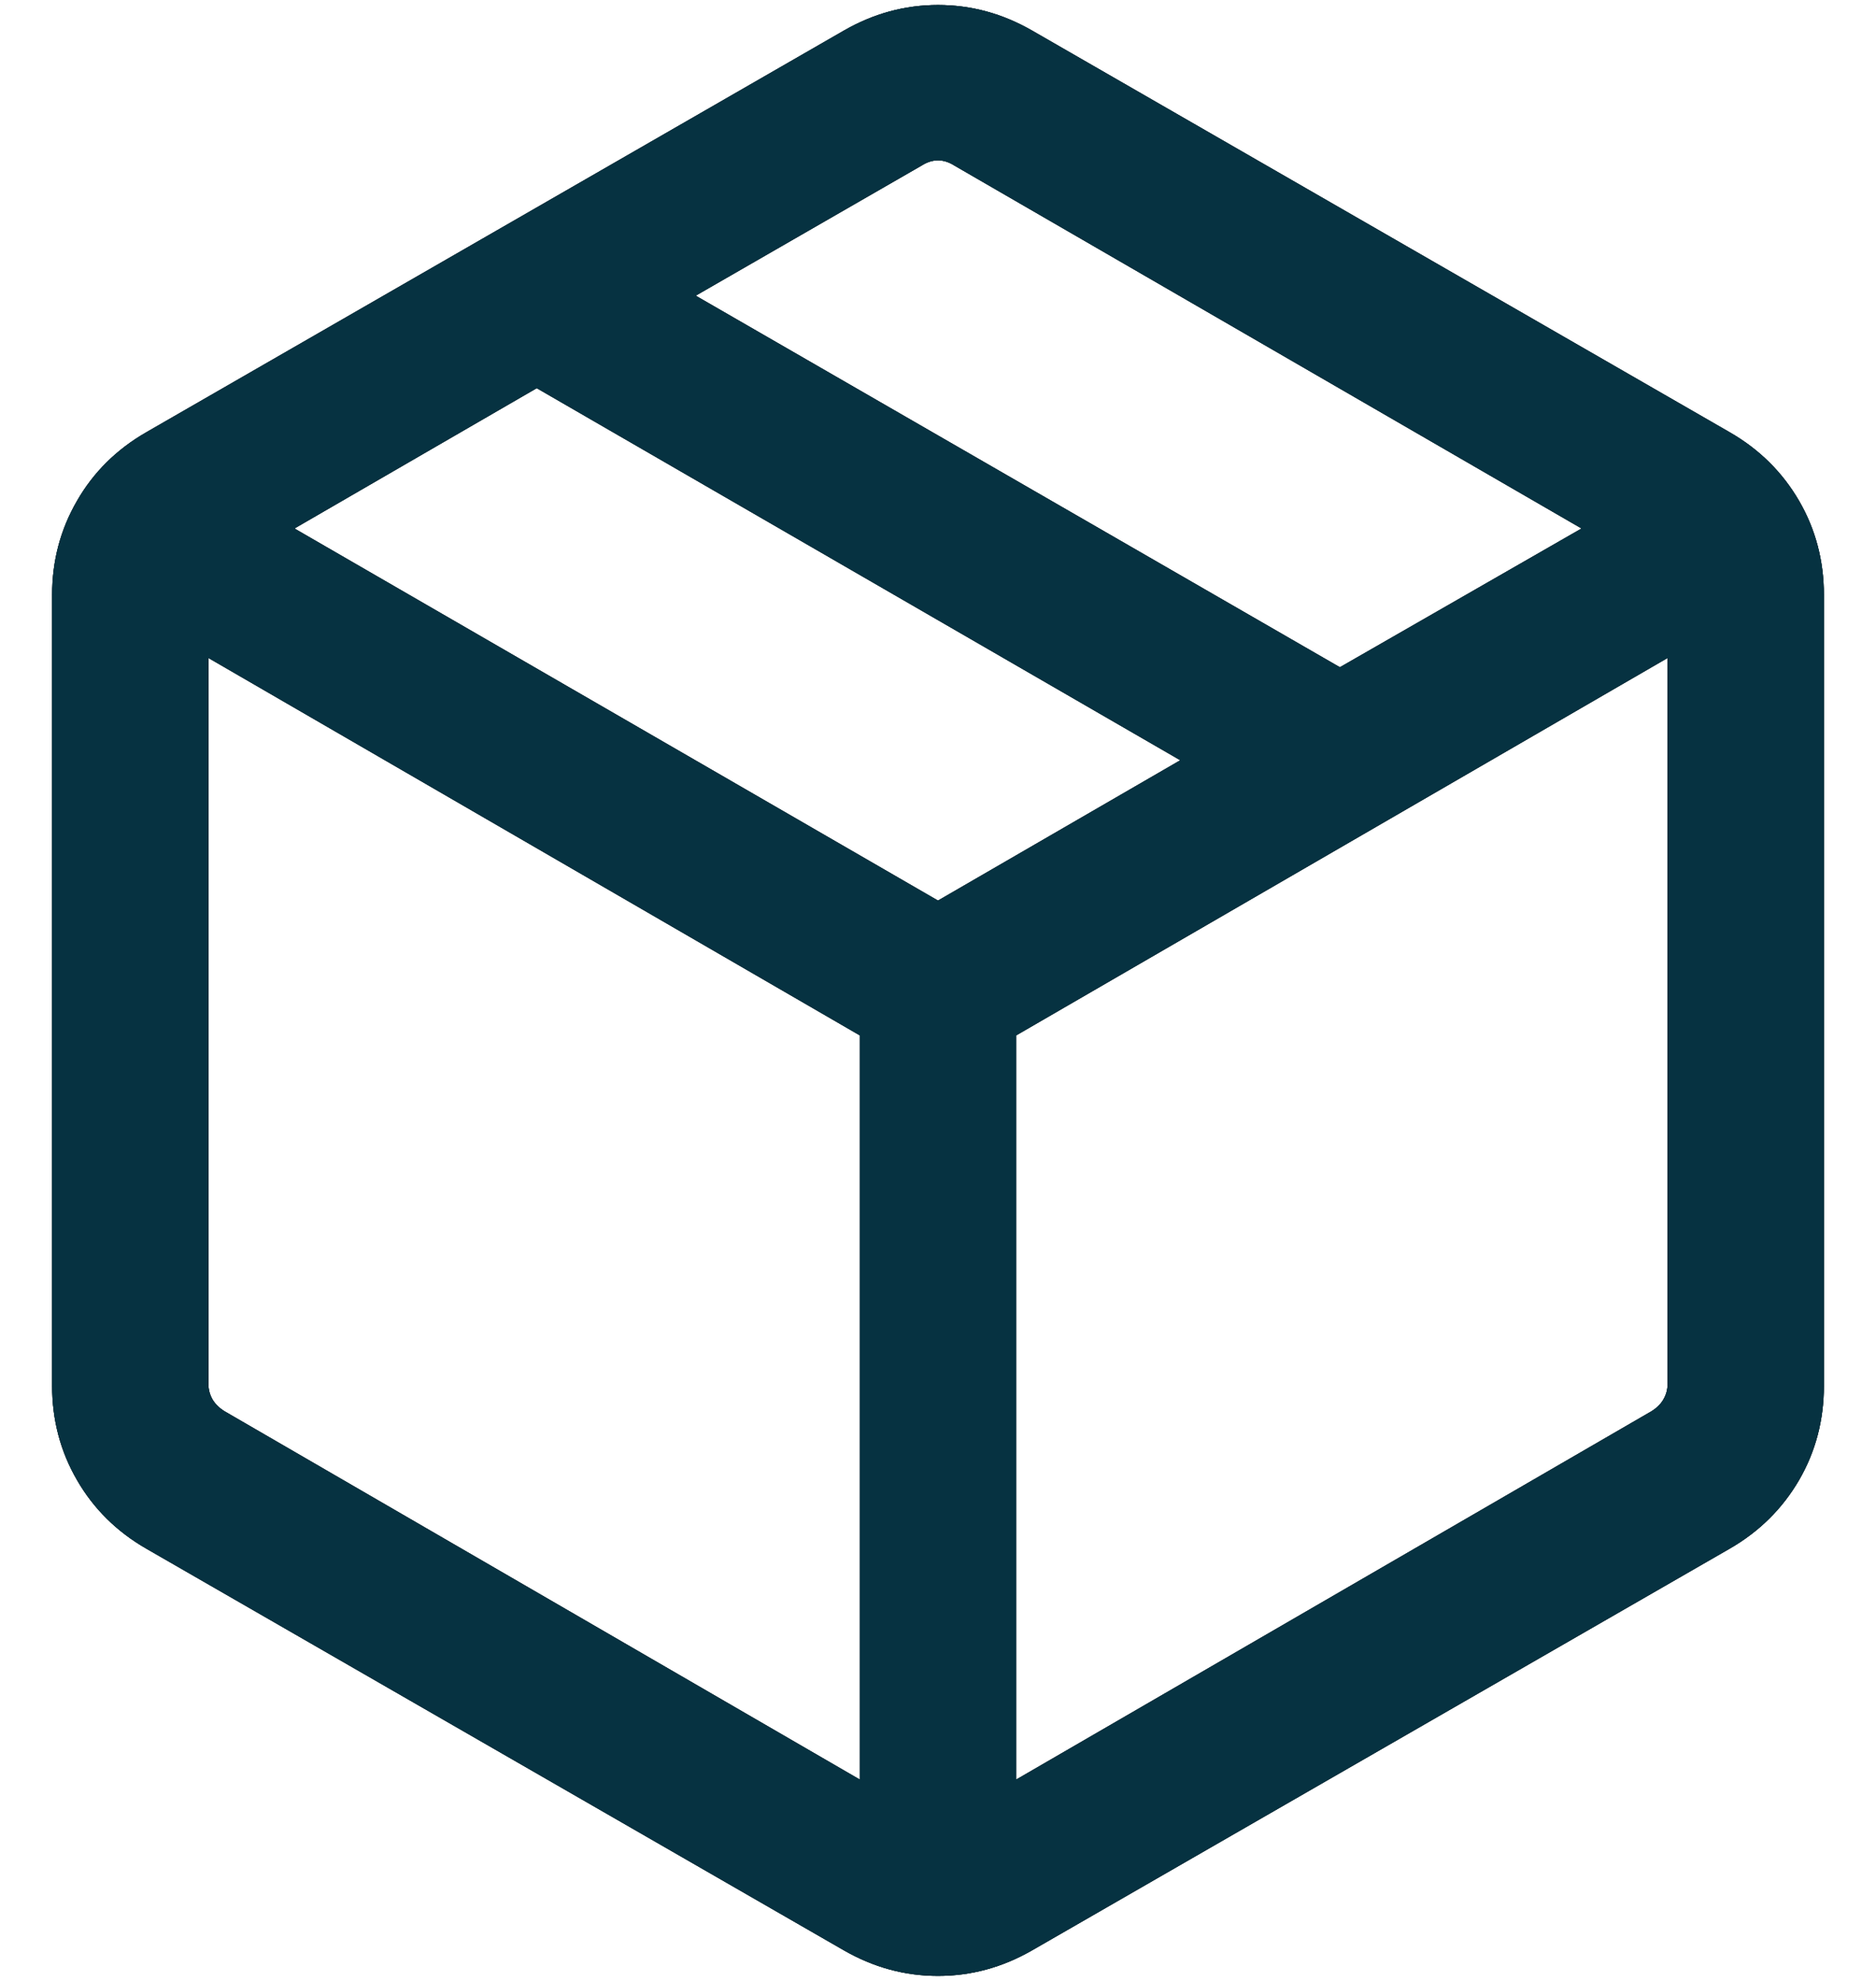
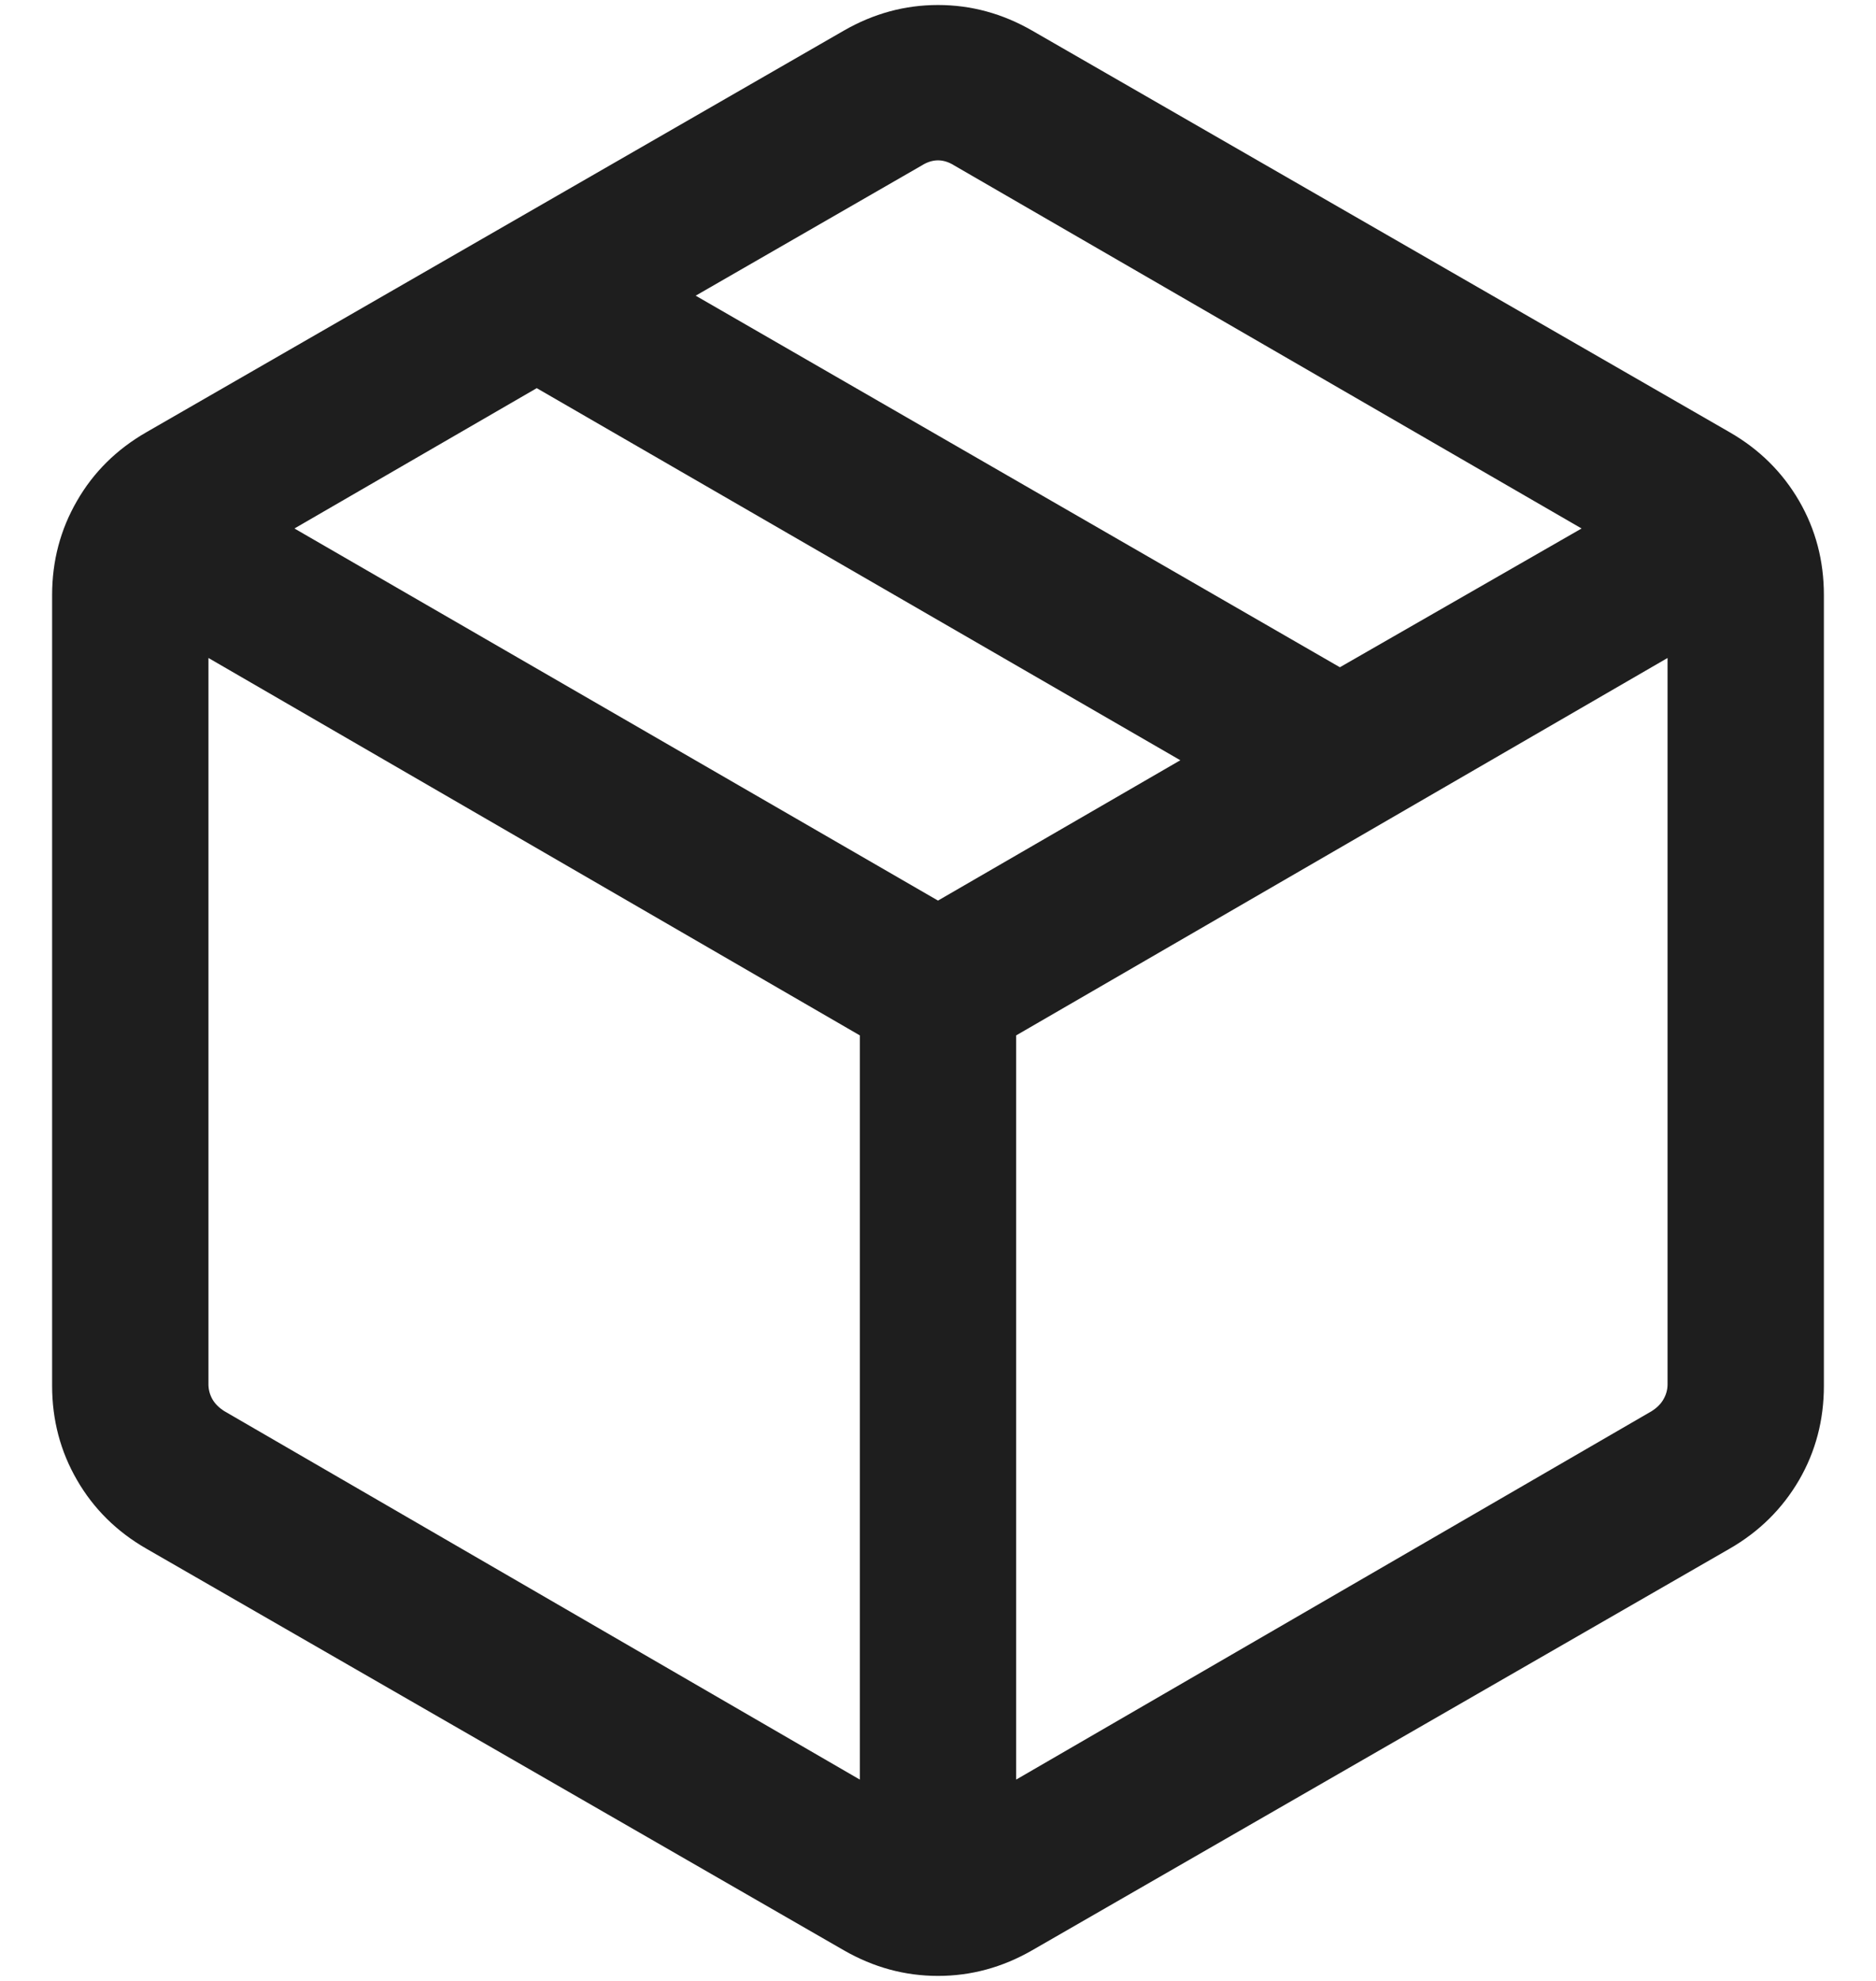
<svg xmlns="http://www.w3.org/2000/svg" width="18" height="19" viewBox="0 0 18 19" fill="none">
  <path d="M8.25 17.069V9.931L2 6.311V13.277C2 13.328 2.013 13.376 2.038 13.421C2.064 13.466 2.103 13.504 2.154 13.536L8.25 17.069ZM9.75 17.069L15.846 13.536C15.897 13.504 15.936 13.466 15.961 13.421C15.987 13.376 16 13.328 16 13.277V6.311L9.75 9.931V17.069ZM8.096 18.706L1.404 14.854C1.119 14.69 0.897 14.47 0.739 14.196C0.58 13.922 0.5 13.62 0.5 13.292V5.708C0.5 5.379 0.58 5.078 0.739 4.804C0.897 4.529 1.119 4.31 1.404 4.146L8.096 0.294C8.381 0.13 8.682 0.048 9 0.048C9.318 0.048 9.619 0.13 9.904 0.294L16.596 4.146C16.881 4.31 17.102 4.529 17.262 4.804C17.421 5.078 17.5 5.379 17.5 5.708V13.292C17.5 13.62 17.421 13.922 17.262 14.196C17.102 14.47 16.881 14.69 16.596 14.854L9.904 18.706C9.619 18.87 9.318 18.952 9 18.952C8.682 18.952 8.381 18.87 8.096 18.706ZM12.856 6.4L15.175 5.069L9.154 1.586C9.103 1.554 9.051 1.538 9 1.538C8.949 1.538 8.897 1.554 8.846 1.586L6.675 2.836L12.856 6.4ZM9 8.638L11.325 7.292L5.15 3.723L2.825 5.069L9 8.638Z" fill="#1E1E1E" />
-   <path d="M8.25 17.069V9.931L2 6.311V13.277C2 13.328 2.013 13.376 2.038 13.421C2.064 13.466 2.103 13.504 2.154 13.536L8.25 17.069ZM9.75 17.069L15.846 13.536C15.897 13.504 15.936 13.466 15.961 13.421C15.987 13.376 16 13.328 16 13.277V6.311L9.75 9.931V17.069ZM8.096 18.706L1.404 14.854C1.119 14.69 0.897 14.47 0.739 14.196C0.58 13.922 0.5 13.62 0.5 13.292V5.708C0.5 5.379 0.58 5.078 0.739 4.804C0.897 4.529 1.119 4.31 1.404 4.146L8.096 0.294C8.381 0.13 8.682 0.048 9 0.048C9.318 0.048 9.619 0.13 9.904 0.294L16.596 4.146C16.881 4.31 17.102 4.529 17.262 4.804C17.421 5.078 17.5 5.379 17.5 5.708V13.292C17.5 13.62 17.421 13.922 17.262 14.196C17.102 14.47 16.881 14.69 16.596 14.854L9.904 18.706C9.619 18.87 9.318 18.952 9 18.952C8.682 18.952 8.381 18.87 8.096 18.706ZM12.856 6.4L15.175 5.069L9.154 1.586C9.103 1.554 9.051 1.538 9 1.538C8.949 1.538 8.897 1.554 8.846 1.586L6.675 2.836L12.856 6.4ZM9 8.638L11.325 7.292L5.15 3.723L2.825 5.069L9 8.638Z" fill="#031A22" />
-   <path d="M8.25 17.069V9.931L2 6.311V13.277C2 13.328 2.013 13.376 2.038 13.421C2.064 13.466 2.103 13.504 2.154 13.536L8.25 17.069ZM9.75 17.069L15.846 13.536C15.897 13.504 15.936 13.466 15.961 13.421C15.987 13.376 16 13.328 16 13.277V6.311L9.75 9.931V17.069ZM8.096 18.706L1.404 14.854C1.119 14.69 0.897 14.47 0.739 14.196C0.58 13.922 0.5 13.62 0.5 13.292V5.708C0.5 5.379 0.58 5.078 0.739 4.804C0.897 4.529 1.119 4.31 1.404 4.146L8.096 0.294C8.381 0.13 8.682 0.048 9 0.048C9.318 0.048 9.619 0.13 9.904 0.294L16.596 4.146C16.881 4.31 17.102 4.529 17.262 4.804C17.421 5.078 17.5 5.379 17.5 5.708V13.292C17.5 13.62 17.421 13.922 17.262 14.196C17.102 14.47 16.881 14.69 16.596 14.854L9.904 18.706C9.619 18.87 9.318 18.952 9 18.952C8.682 18.952 8.381 18.87 8.096 18.706ZM12.856 6.4L15.175 5.069L9.154 1.586C9.103 1.554 9.051 1.538 9 1.538C8.949 1.538 8.897 1.554 8.846 1.586L6.675 2.836L12.856 6.4ZM9 8.638L11.325 7.292L5.15 3.723L2.825 5.069L9 8.638Z" fill="#063241" />
</svg>